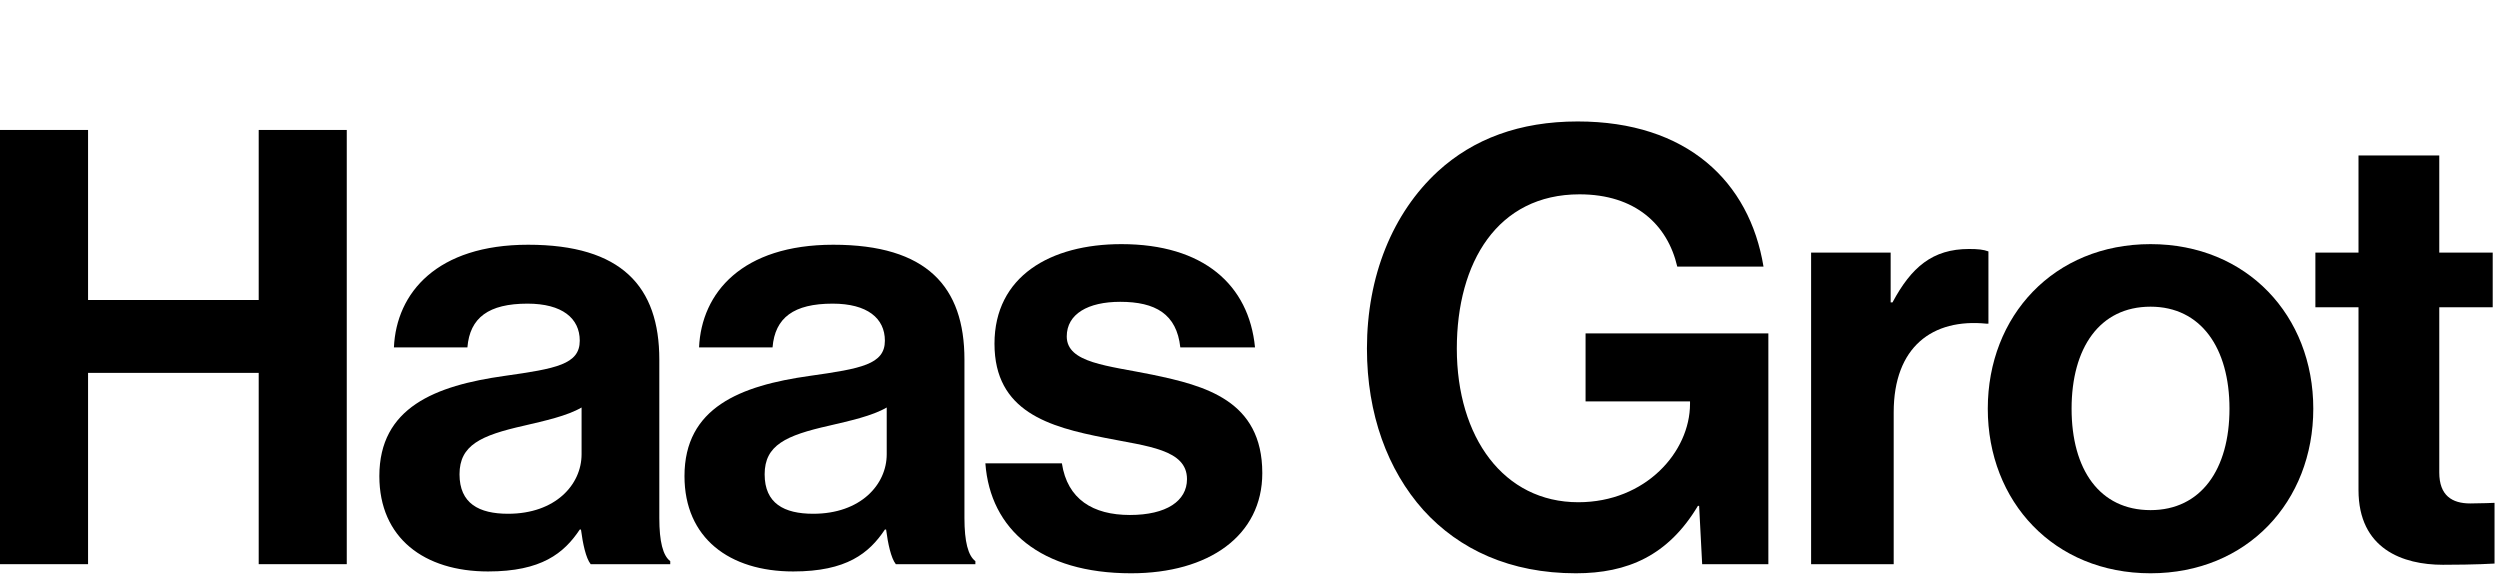
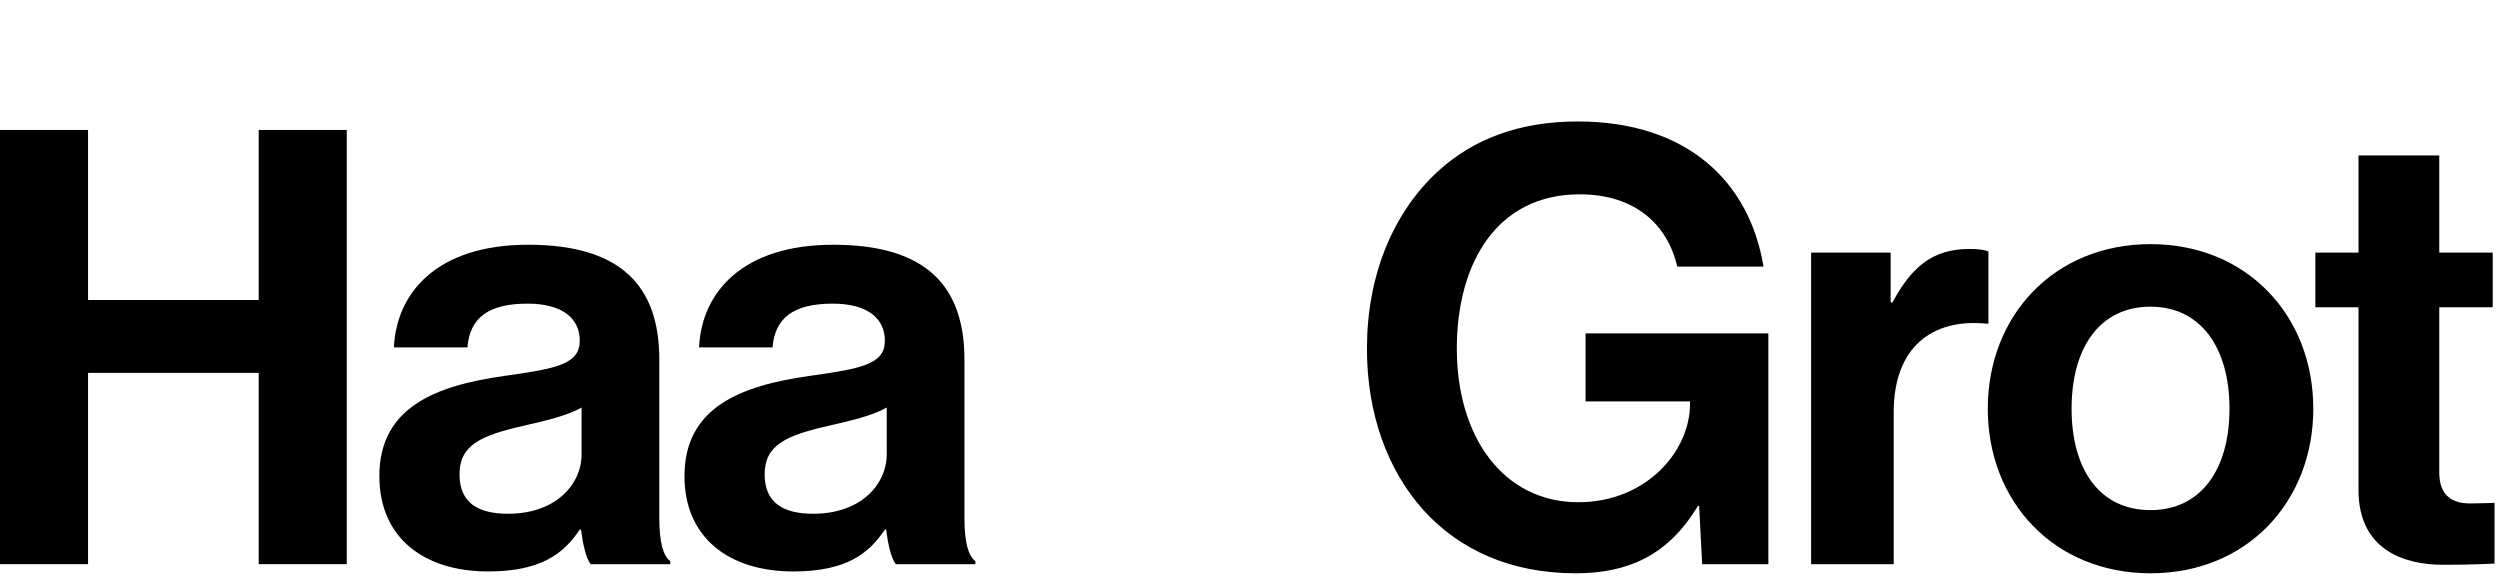
<svg xmlns="http://www.w3.org/2000/svg" fill="none" height="100%" overflow="visible" preserveAspectRatio="none" style="display: block;" viewBox="0 0 247 57" width="100%">
  <g id="Frame 104">
    <g id="Haas Grot">
      <path d="M0 55.74V12.84H8.7V29.64H25.56V12.84H34.26V55.74H25.56V36.84H8.7V55.74H0Z" fill="black" />
      <path d="M58.36 55.74C57.88 55.14 57.58 53.7 57.4 52.32H57.28C55.72 54.66 53.5 56.46 48.22 56.46C41.92 56.46 37.48 53.16 37.48 47.04C37.48 40.26 43 38.1 49.84 37.14C54.94 36.42 57.28 36 57.28 33.66C57.28 31.44 55.54 30 52.12 30C48.28 30 46.42 31.38 46.18 34.32H38.92C39.16 28.92 43.18 24.18 52.18 24.18C61.42 24.18 65.14 28.32 65.14 35.52V51.18C65.14 53.52 65.5 54.9 66.22 55.44V55.74H58.36ZM50.2 50.76C54.88 50.76 57.46 47.88 57.46 44.88V40.26C56.02 41.1 53.8 41.58 51.76 42.06C47.5 43.02 45.4 43.98 45.4 46.86C45.4 49.74 47.32 50.76 50.2 50.76Z" fill="black" />
      <path d="M88.507 55.74C88.028 55.14 87.728 53.7 87.547 52.32H87.427C85.868 54.66 83.647 56.46 78.368 56.46C72.067 56.46 67.627 53.16 67.627 47.04C67.627 40.26 73.147 38.1 79.987 37.14C85.088 36.42 87.427 36 87.427 33.66C87.427 31.44 85.688 30 82.267 30C78.427 30 76.567 31.38 76.328 34.32H69.067C69.308 28.92 73.328 24.18 82.328 24.18C91.567 24.18 95.287 28.32 95.287 35.52V51.18C95.287 53.52 95.647 54.9 96.368 55.44V55.74H88.507ZM80.347 50.76C85.028 50.76 87.608 47.88 87.608 44.88V40.26C86.168 41.1 83.948 41.58 81.907 42.06C77.647 43.02 75.547 43.98 75.547 46.86C75.547 49.74 77.468 50.76 80.347 50.76Z" fill="black" />
-       <path d="M111.755 56.64C102.815 56.64 97.835 52.32 97.355 45.78H104.915C105.455 49.32 107.975 50.88 111.635 50.88C115.235 50.88 117.275 49.5 117.275 47.34C117.275 44.4 113.375 44.1 109.175 43.26C103.655 42.18 98.255 40.68 98.255 33.96C98.255 27.3 103.775 24.12 110.795 24.12C118.895 24.12 123.395 28.14 123.995 34.32H116.615C116.255 31.02 114.155 29.82 110.675 29.82C107.495 29.82 105.395 31.02 105.395 33.24C105.395 35.88 109.475 36.12 113.855 37.02C119.015 38.1 124.715 39.54 124.715 46.74C124.715 52.92 119.435 56.64 111.755 56.64Z" fill="black" />
      <path d="M168.174 55.74L167.874 49.98H167.754C164.814 54.9 160.794 56.64 155.694 56.64C149.214 56.64 144.174 54.3 140.634 50.4C137.094 46.44 135.054 40.92 135.054 34.44C135.054 27.3 137.574 21.06 142.074 16.92C145.554 13.74 150.114 12 155.874 12C166.674 12 172.854 17.94 174.234 26.34H165.714C164.754 22.2 161.574 19.2 156.054 19.2C147.954 19.2 143.934 25.92 143.934 34.44C143.934 43.2 148.554 49.62 155.934 49.62C162.594 49.62 166.974 44.64 166.974 39.9V39.66H156.654V32.94H174.714V55.74H168.174Z" fill="black" />
      <path d="M186.797 24.96V29.88H186.977C188.837 26.4 190.937 24.6 194.537 24.6C195.437 24.6 195.977 24.66 196.457 24.84V31.98H196.277C190.937 31.44 187.097 34.26 187.097 40.74V55.74H178.937V24.96H186.797Z" fill="black" />
      <path d="M212.473 56.64C202.933 56.64 196.393 49.56 196.393 40.38C196.393 31.2 202.933 24.12 212.473 24.12C222.013 24.12 228.553 31.2 228.553 40.38C228.553 49.56 222.013 56.64 212.473 56.64ZM212.473 50.4C217.453 50.4 220.273 46.38 220.273 40.38C220.273 34.38 217.453 30.3 212.473 30.3C207.433 30.3 204.673 34.38 204.673 40.38C204.673 46.38 207.433 50.4 212.473 50.4Z" fill="black" />
      <path d="M228.76 30.36V24.96H233.02V15.36H241V24.96H246.28V30.36H241V46.68C241 48.96 242.26 49.74 244.06 49.74C245.08 49.74 246.46 49.68 246.46 49.68V55.68C246.46 55.68 244.6 55.8 241.36 55.8C237.4 55.8 233.02 54.24 233.02 48.42V30.36H228.76Z" fill="black" />
    </g>
  </g>
</svg>